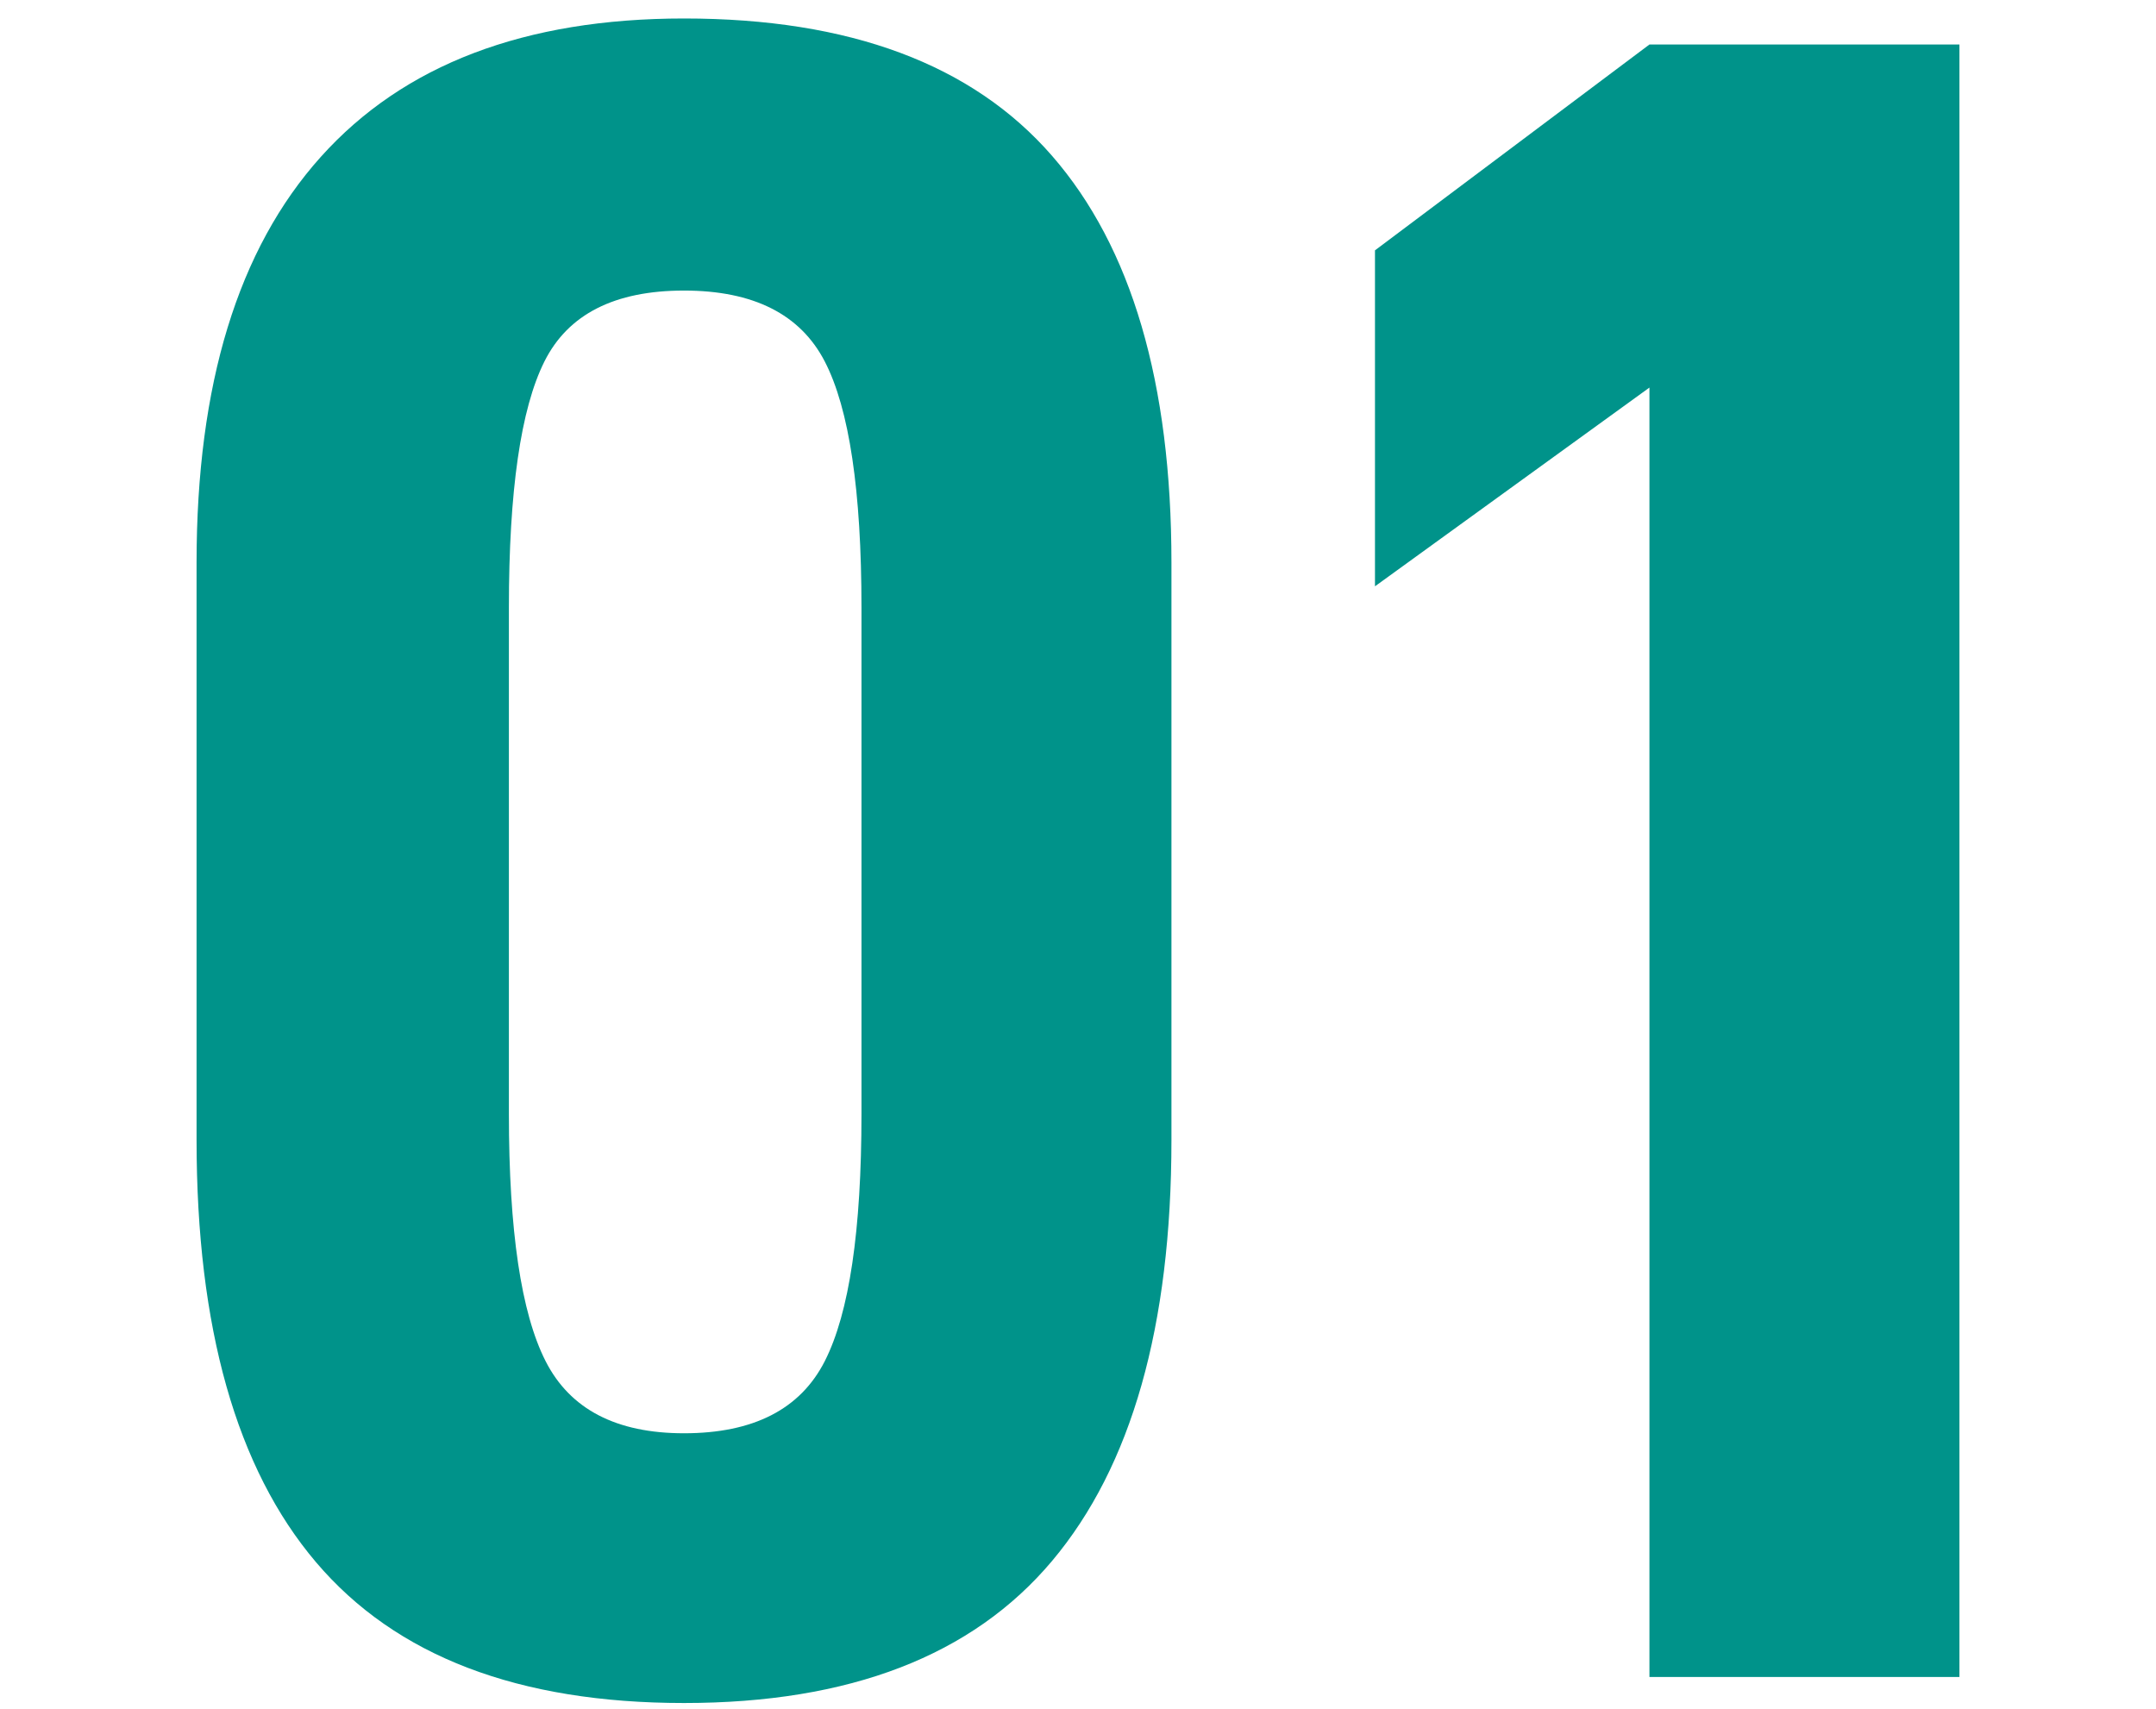
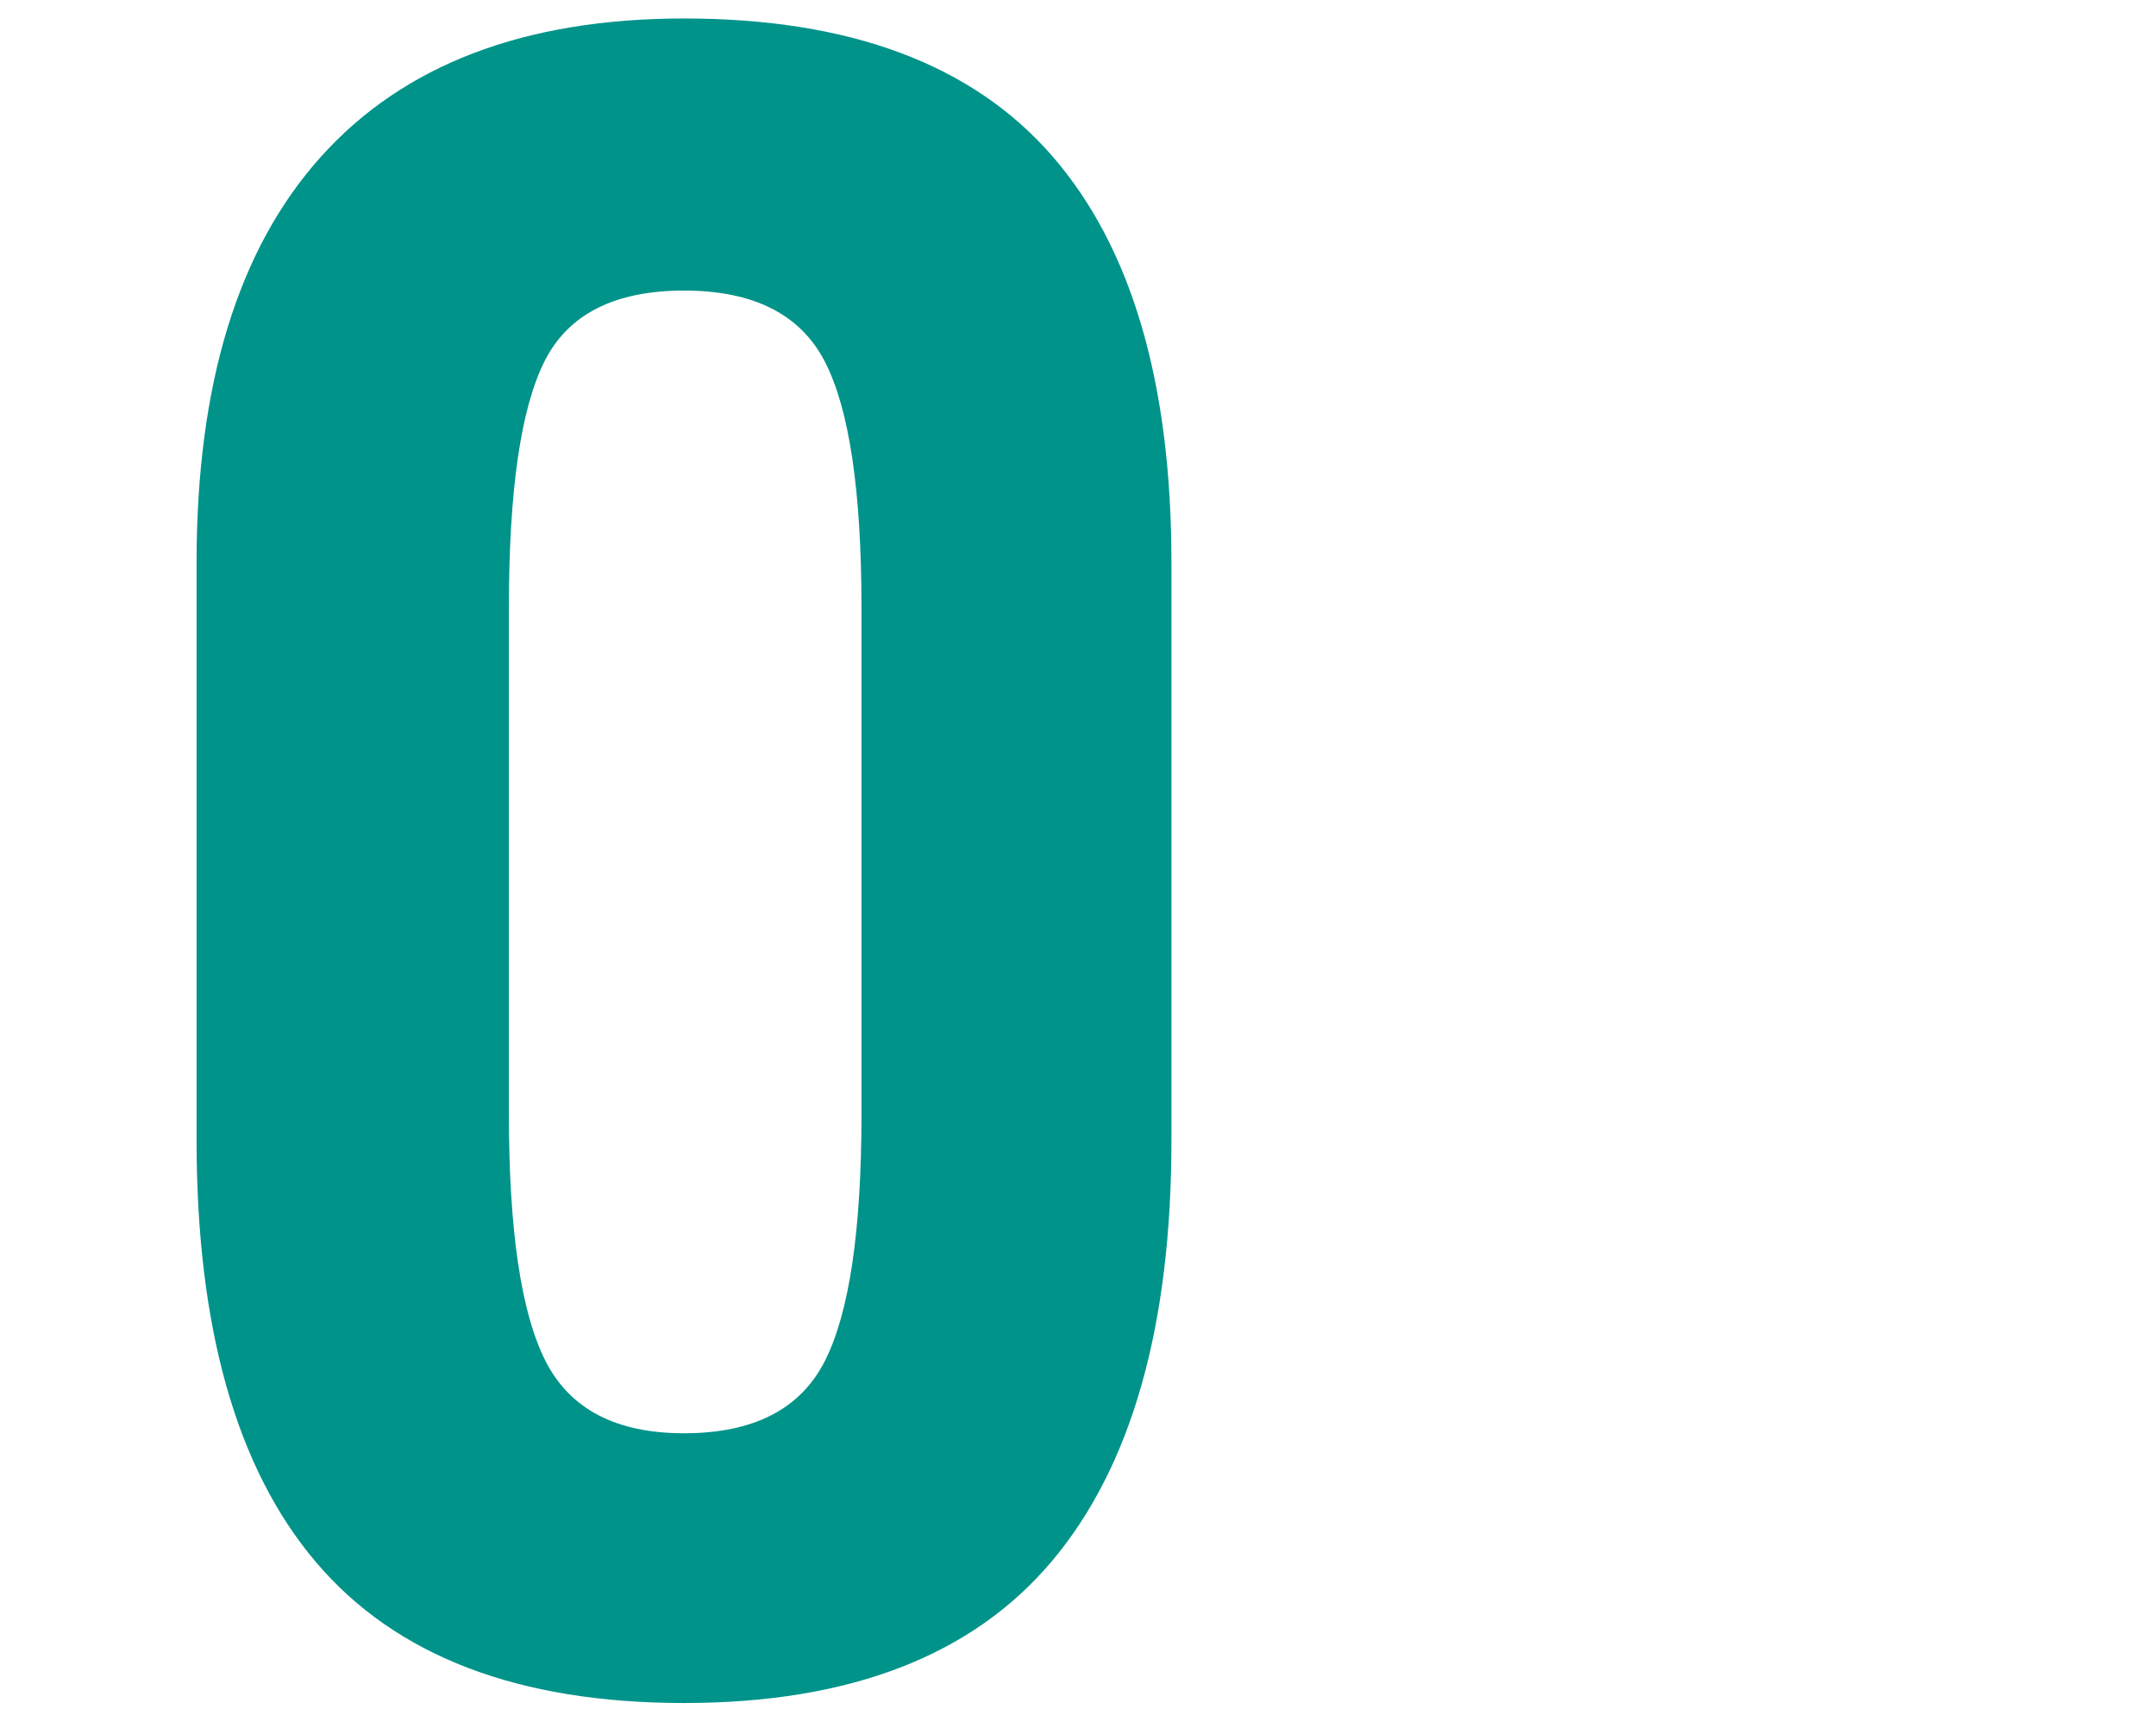
<svg xmlns="http://www.w3.org/2000/svg" id="_レイヤー_1" width="82" height="65" viewBox="0 0 82 65">
  <defs>
    <style>.cls-1{fill:#00938a;}.cls-2{fill:#fff;}</style>
  </defs>
  <rect class="cls-2" width="82" height="65" />
  <path class="cls-1" d="m7.476,43.362v-21.96c0-6.779,1.575-11.924,4.725-15.434S19.955.703,26.015.703c6.3,0,10.964,1.74,13.995,5.221,3.03,3.479,4.544,8.64,4.544,15.479v21.96c0,7.079-1.515,12.419-4.544,16.019-3.03,3.601-7.695,5.4-13.995,5.4s-10.964-1.785-13.995-5.355c-3.03-3.569-4.544-8.924-4.544-16.063Zm25.289-.99v-19.26c0-4.439-.465-7.56-1.395-9.359-.93-1.8-2.715-2.7-5.355-2.7s-4.41.9-5.31,2.7c-.9,1.8-1.35,4.92-1.35,9.359v19.26c0,4.439.465,7.574,1.395,9.404.93,1.83,2.685,2.745,5.265,2.745,2.64,0,4.425-.915,5.355-2.745.93-1.83,1.395-4.965,1.395-9.404Z" />
-   <path class="cls-1" d="m52.295,22.302v-12.779l10.439-7.83h11.79v62.098h-11.79V14.743l-10.439,7.56Z" />
</svg>